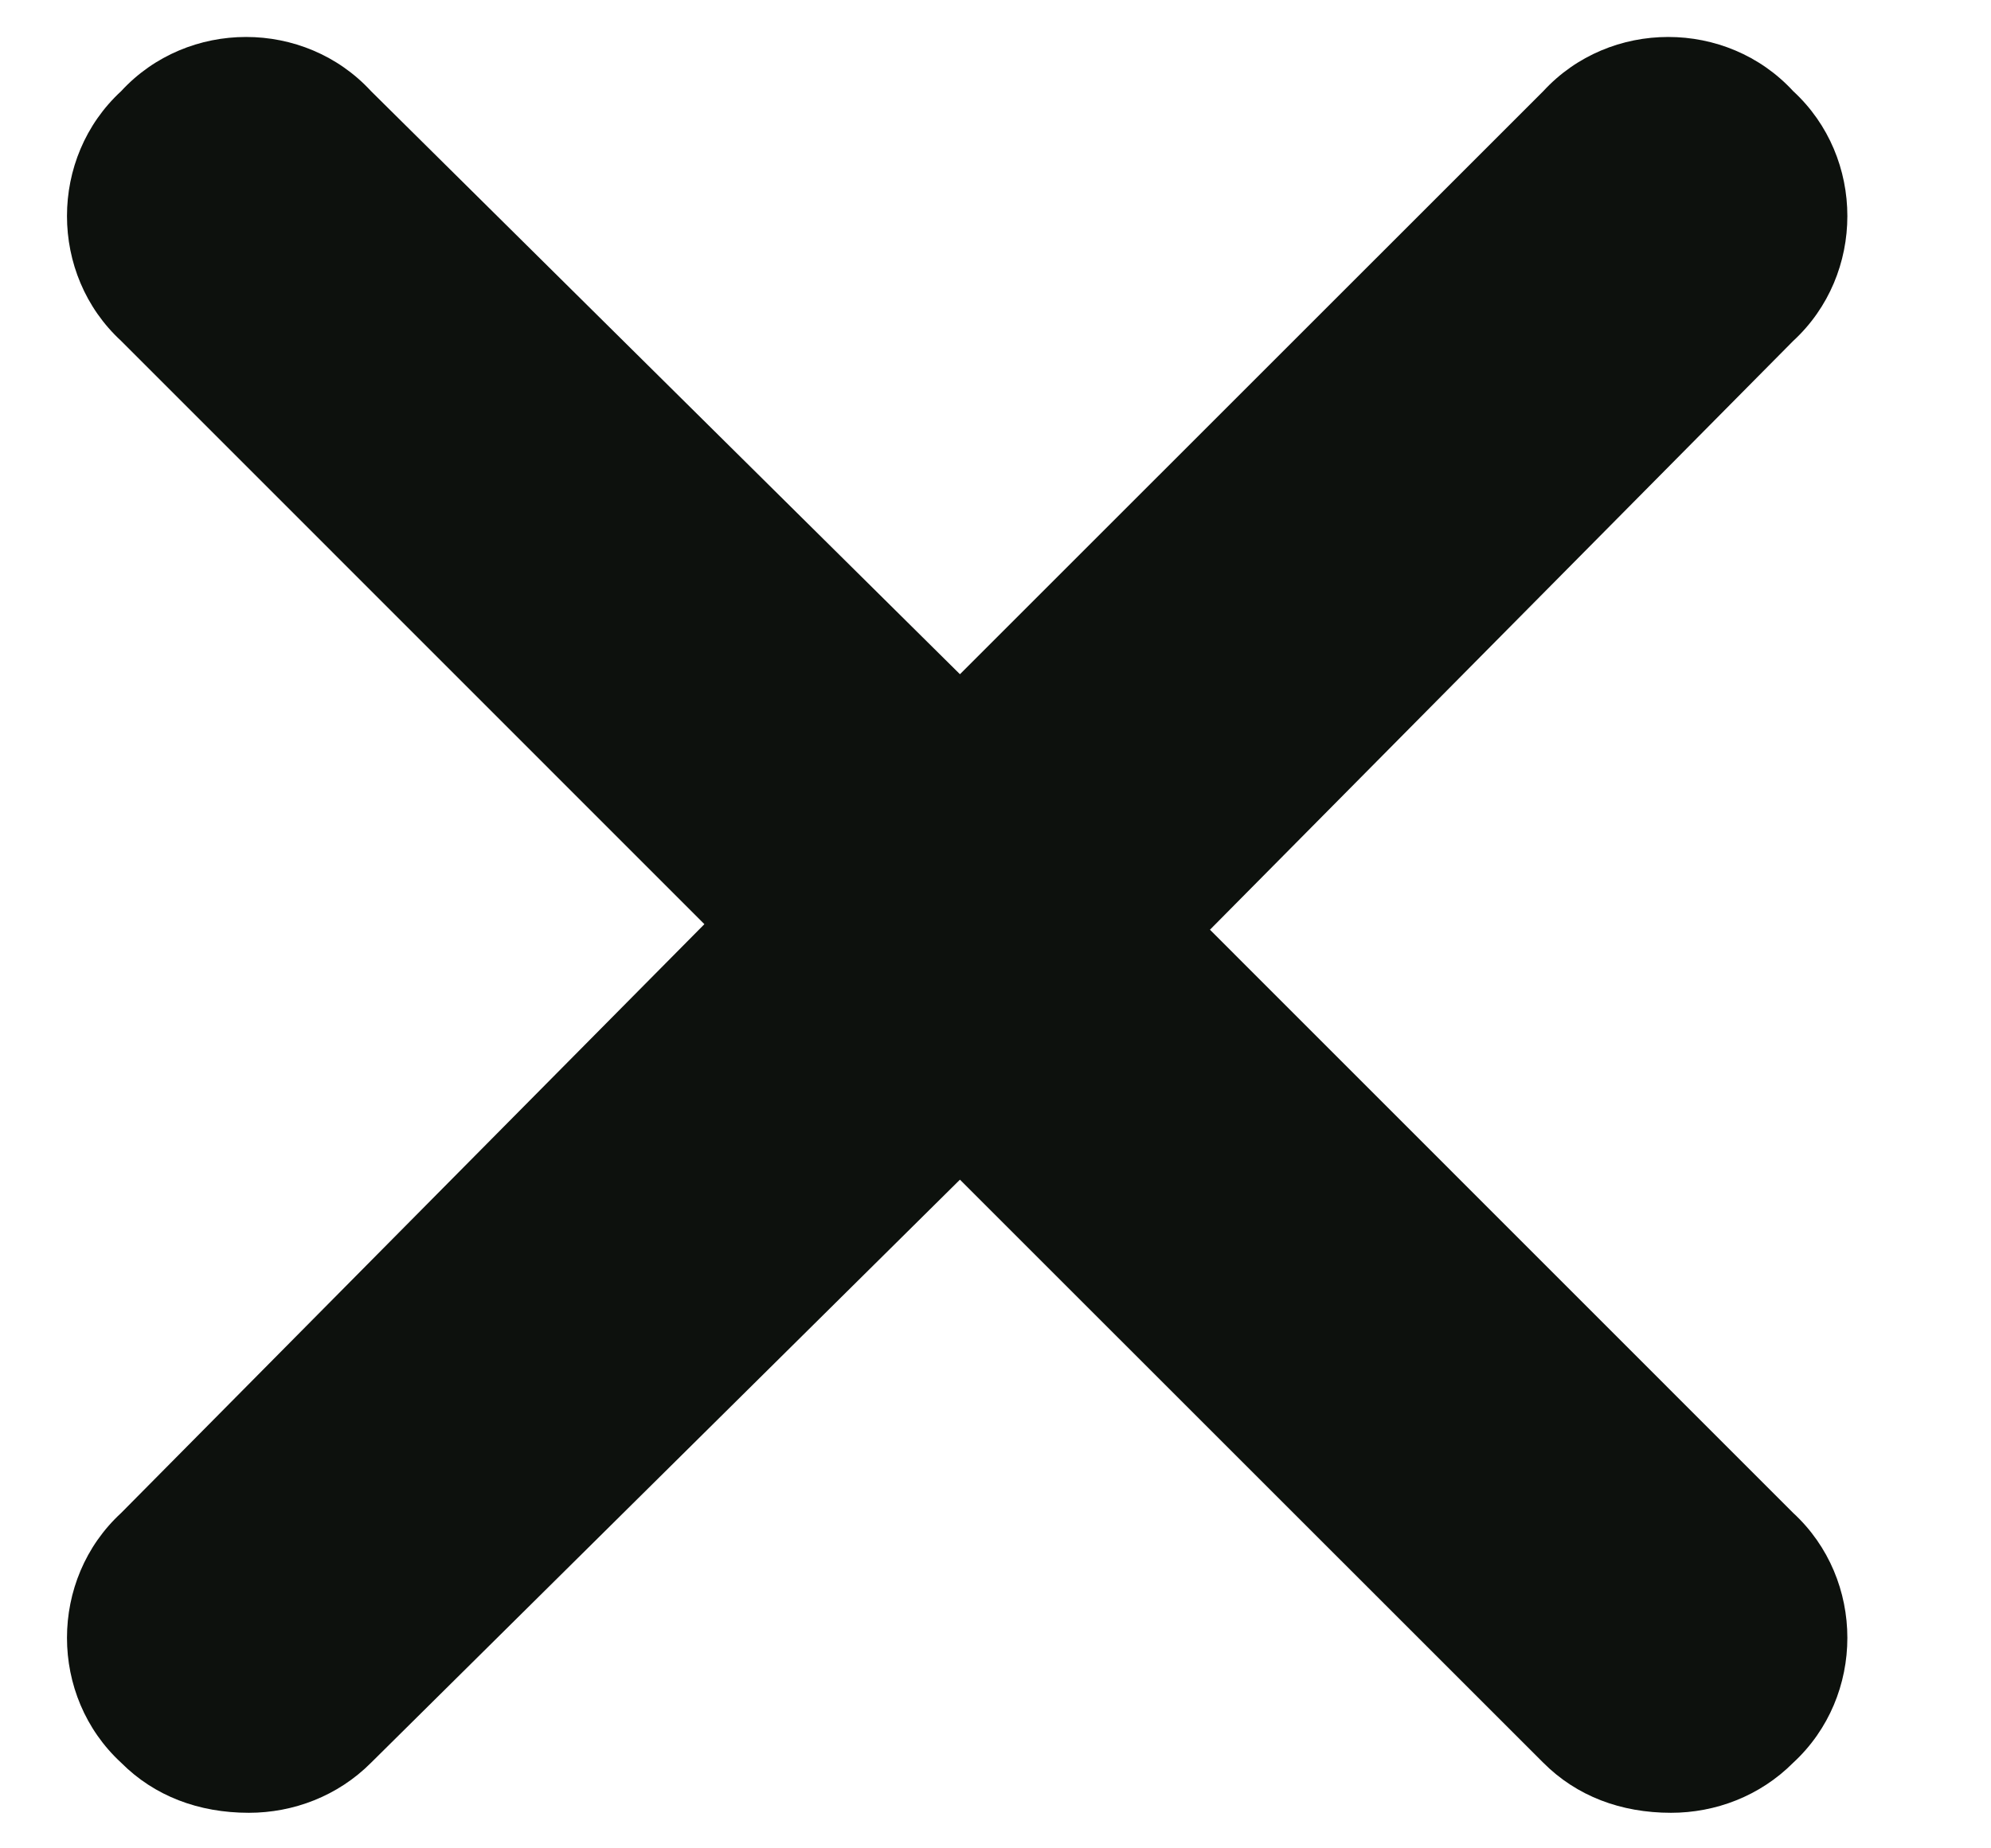
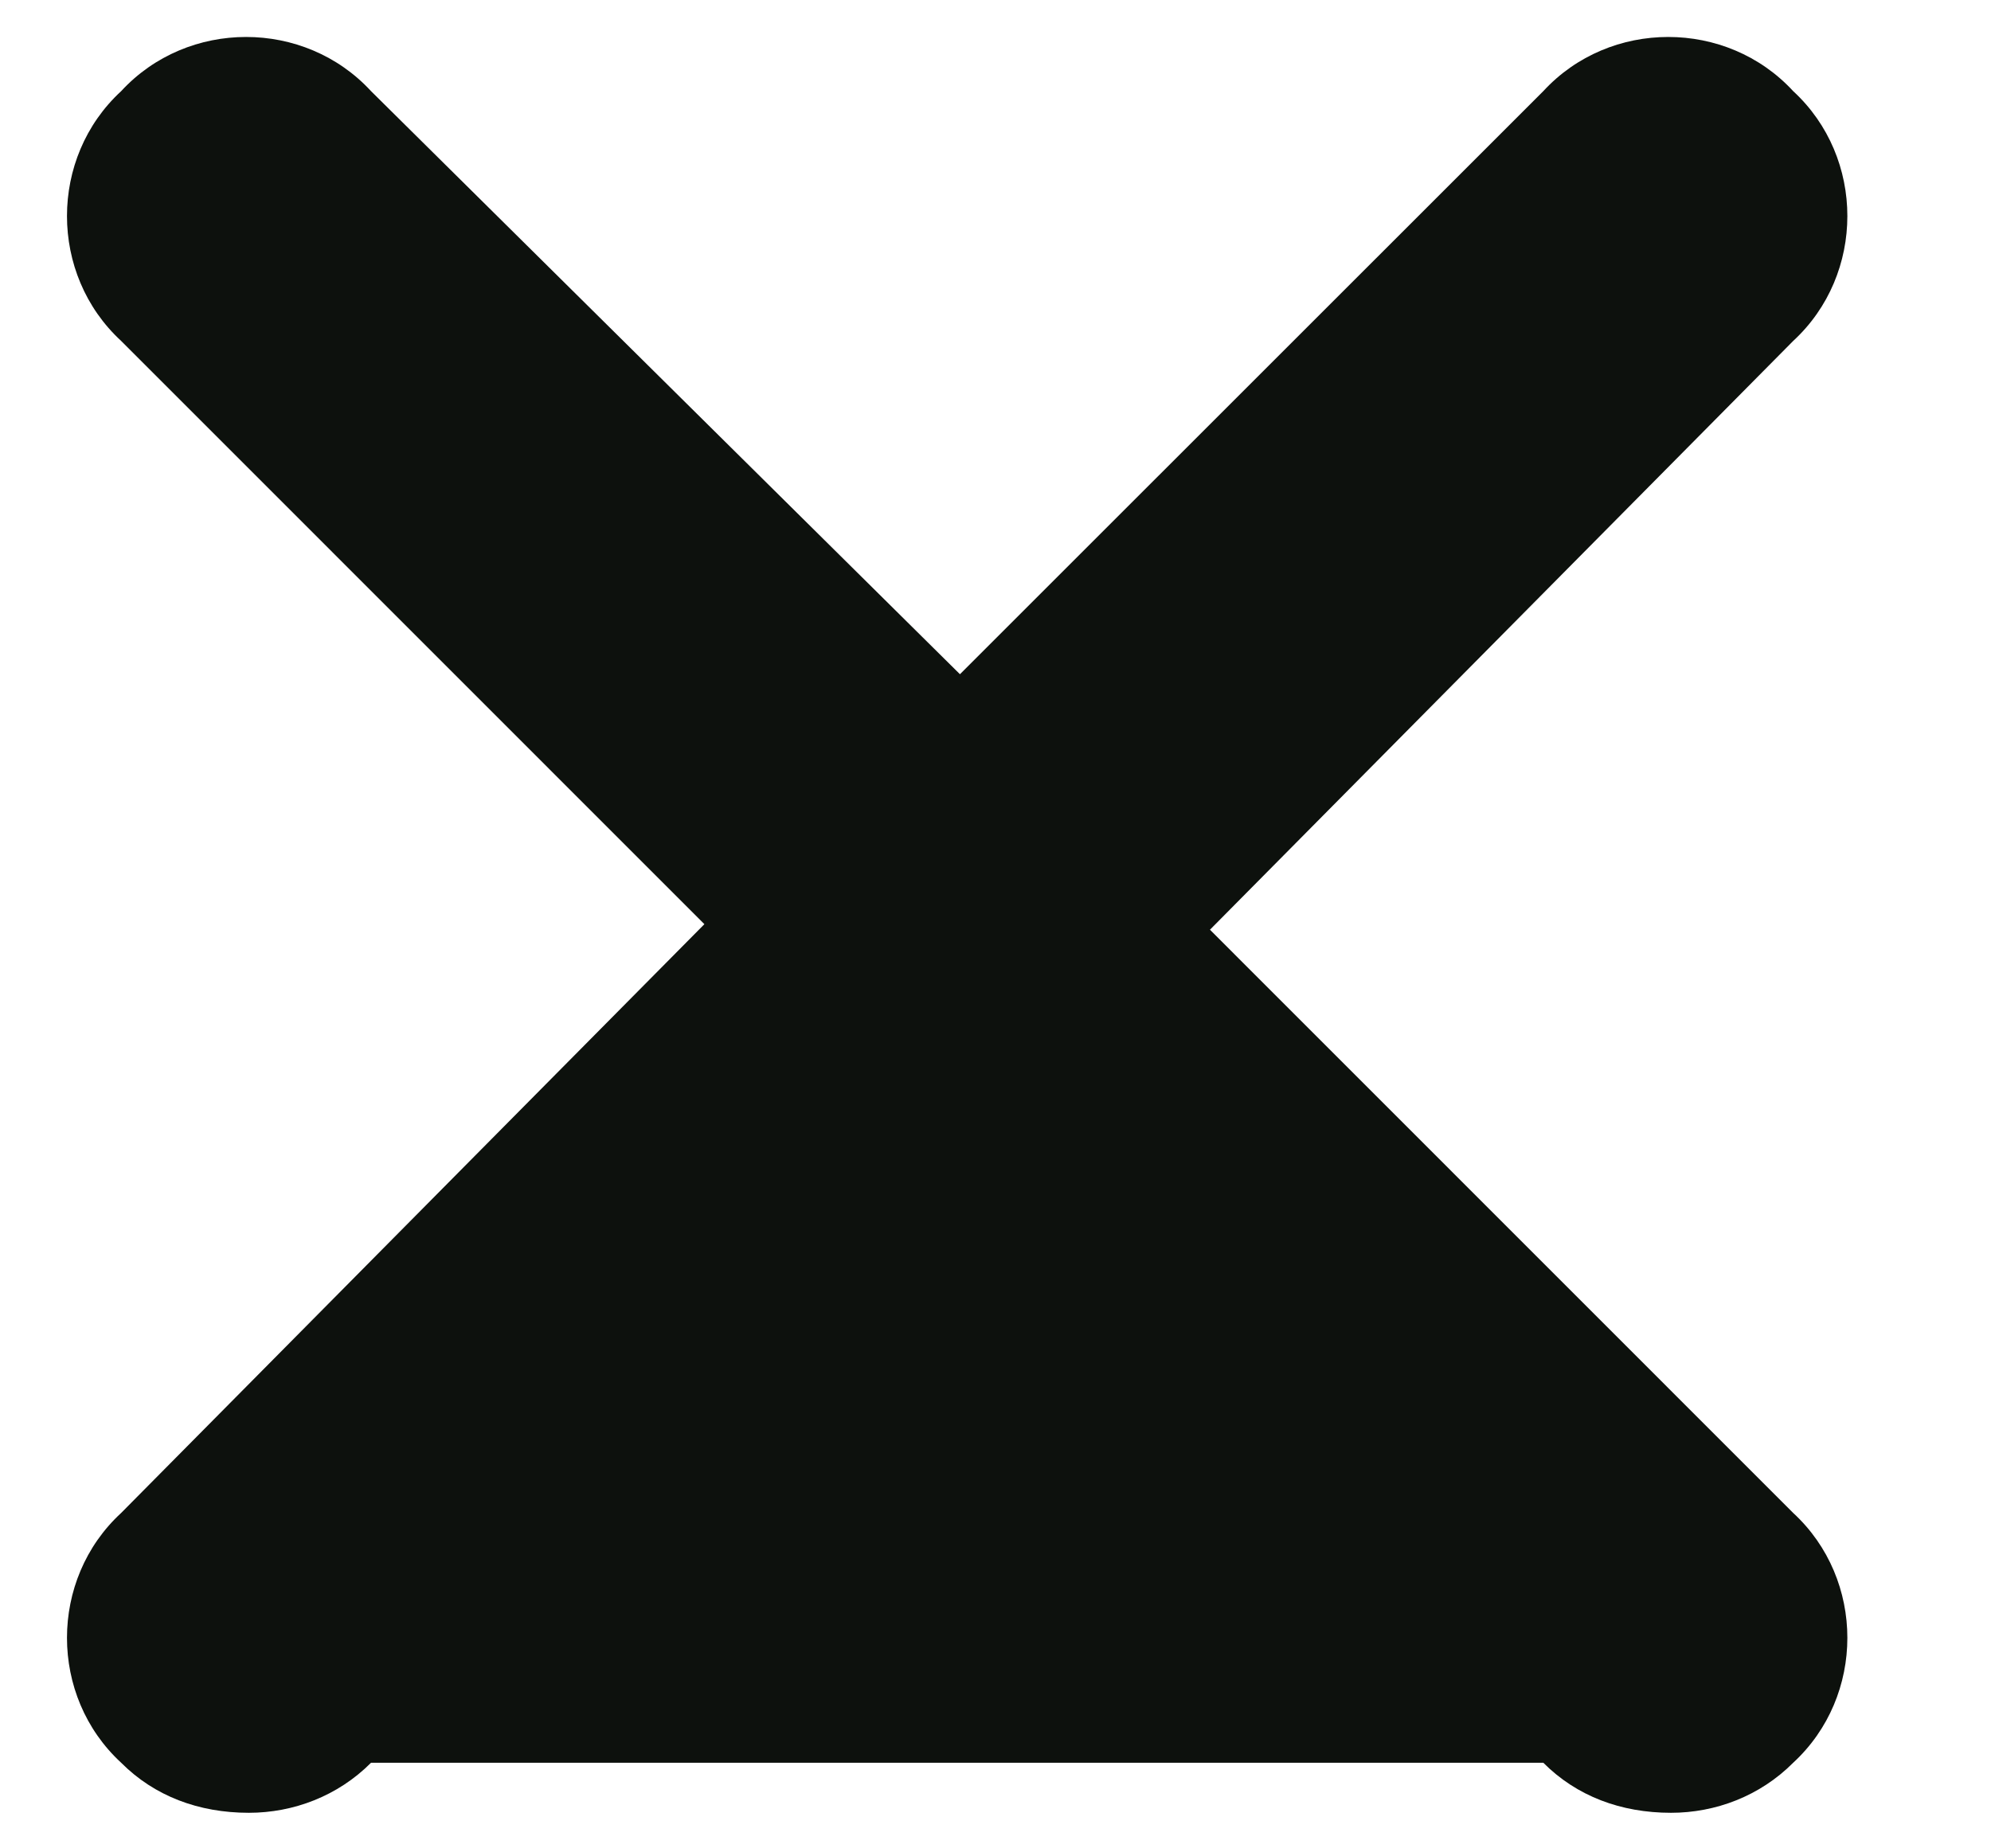
<svg xmlns="http://www.w3.org/2000/svg" width="14" height="13" viewBox="0 0 14 13" fill="none">
-   <path d="M12.609 10.641C13.117 11.109 13.117 11.93 12.609 12.398C12.375 12.633 12.062 12.75 11.75 12.75C11.398 12.75 11.086 12.633 10.852 12.398L6.75 8.297L2.609 12.398C2.375 12.633 2.062 12.75 1.75 12.75C1.398 12.75 1.086 12.633 0.852 12.398C0.344 11.93 0.344 11.109 0.852 10.641L4.953 6.5L0.852 2.398C0.344 1.93 0.344 1.109 0.852 0.641C1.32 0.133 2.141 0.133 2.609 0.641L6.75 4.742L10.852 0.641C11.32 0.133 12.141 0.133 12.609 0.641C13.117 1.109 13.117 1.93 12.609 2.398L8.508 6.539L12.609 10.641Z" fill="#0D110D" />
+   <path d="M12.609 10.641C13.117 11.109 13.117 11.93 12.609 12.398C12.375 12.633 12.062 12.75 11.75 12.75C11.398 12.75 11.086 12.633 10.852 12.398L2.609 12.398C2.375 12.633 2.062 12.75 1.75 12.75C1.398 12.75 1.086 12.633 0.852 12.398C0.344 11.93 0.344 11.109 0.852 10.641L4.953 6.5L0.852 2.398C0.344 1.93 0.344 1.109 0.852 0.641C1.32 0.133 2.141 0.133 2.609 0.641L6.75 4.742L10.852 0.641C11.32 0.133 12.141 0.133 12.609 0.641C13.117 1.109 13.117 1.93 12.609 2.398L8.508 6.539L12.609 10.641Z" fill="#0D110D" />
</svg>